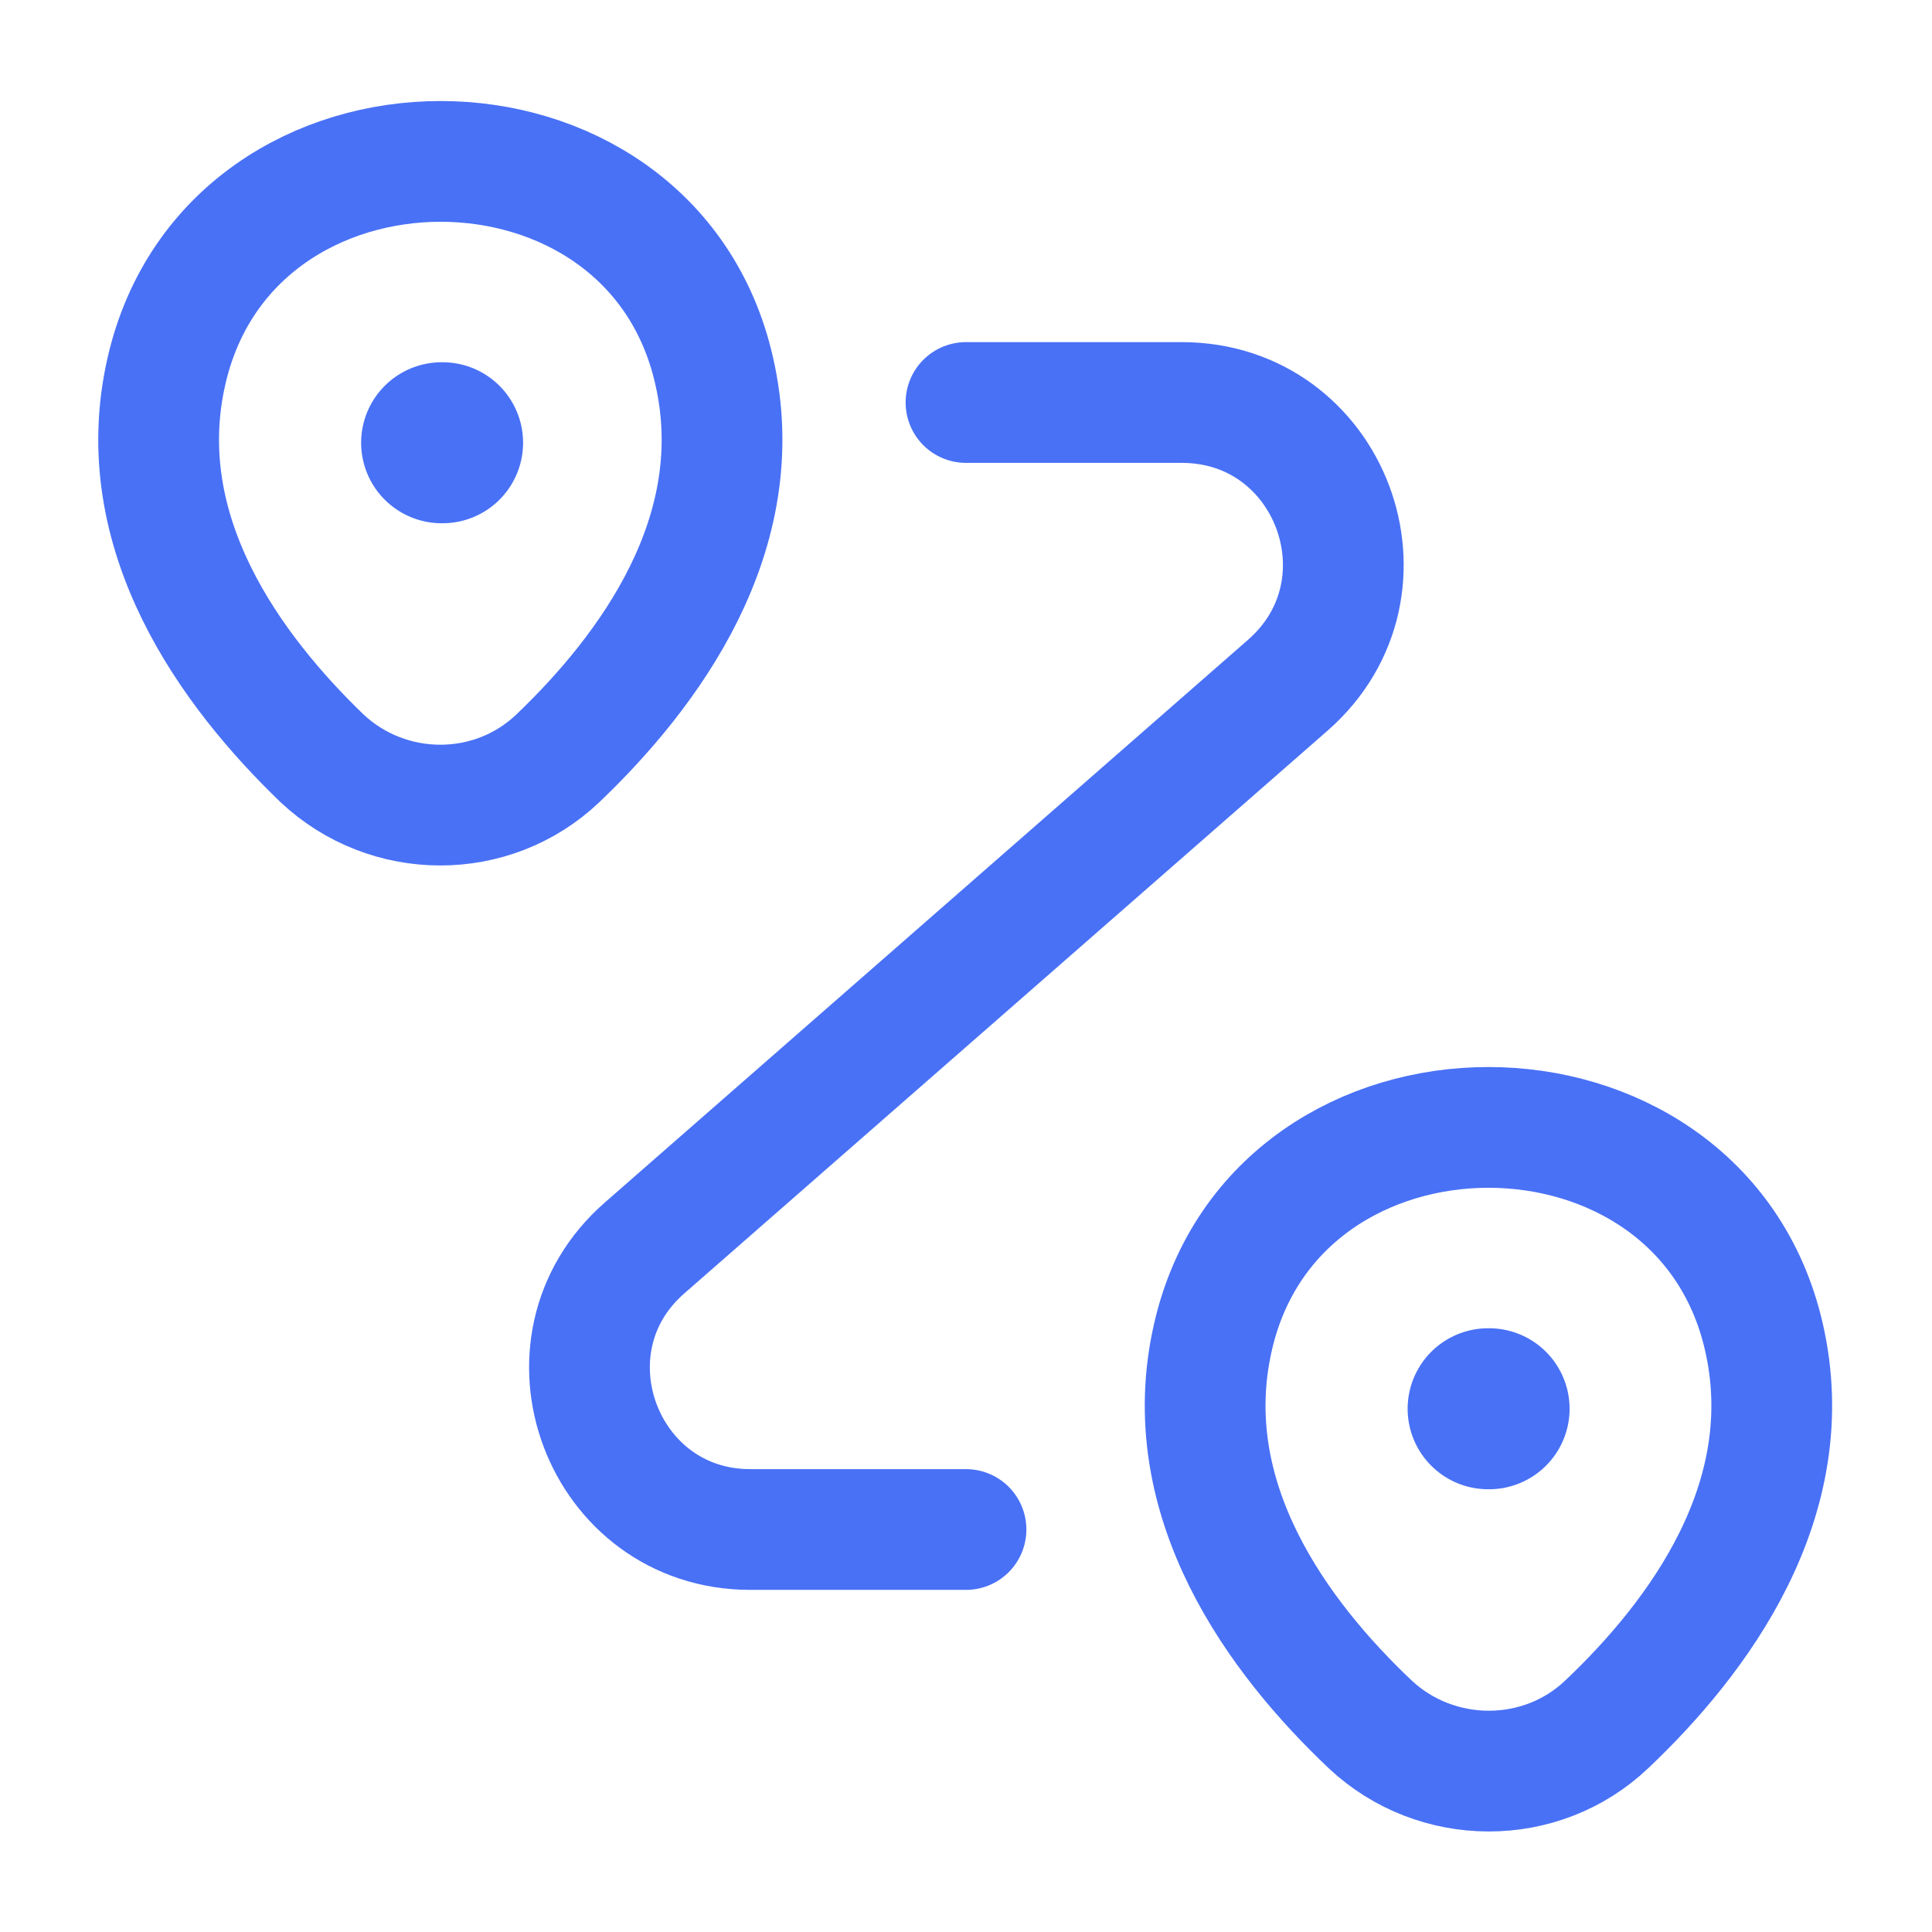
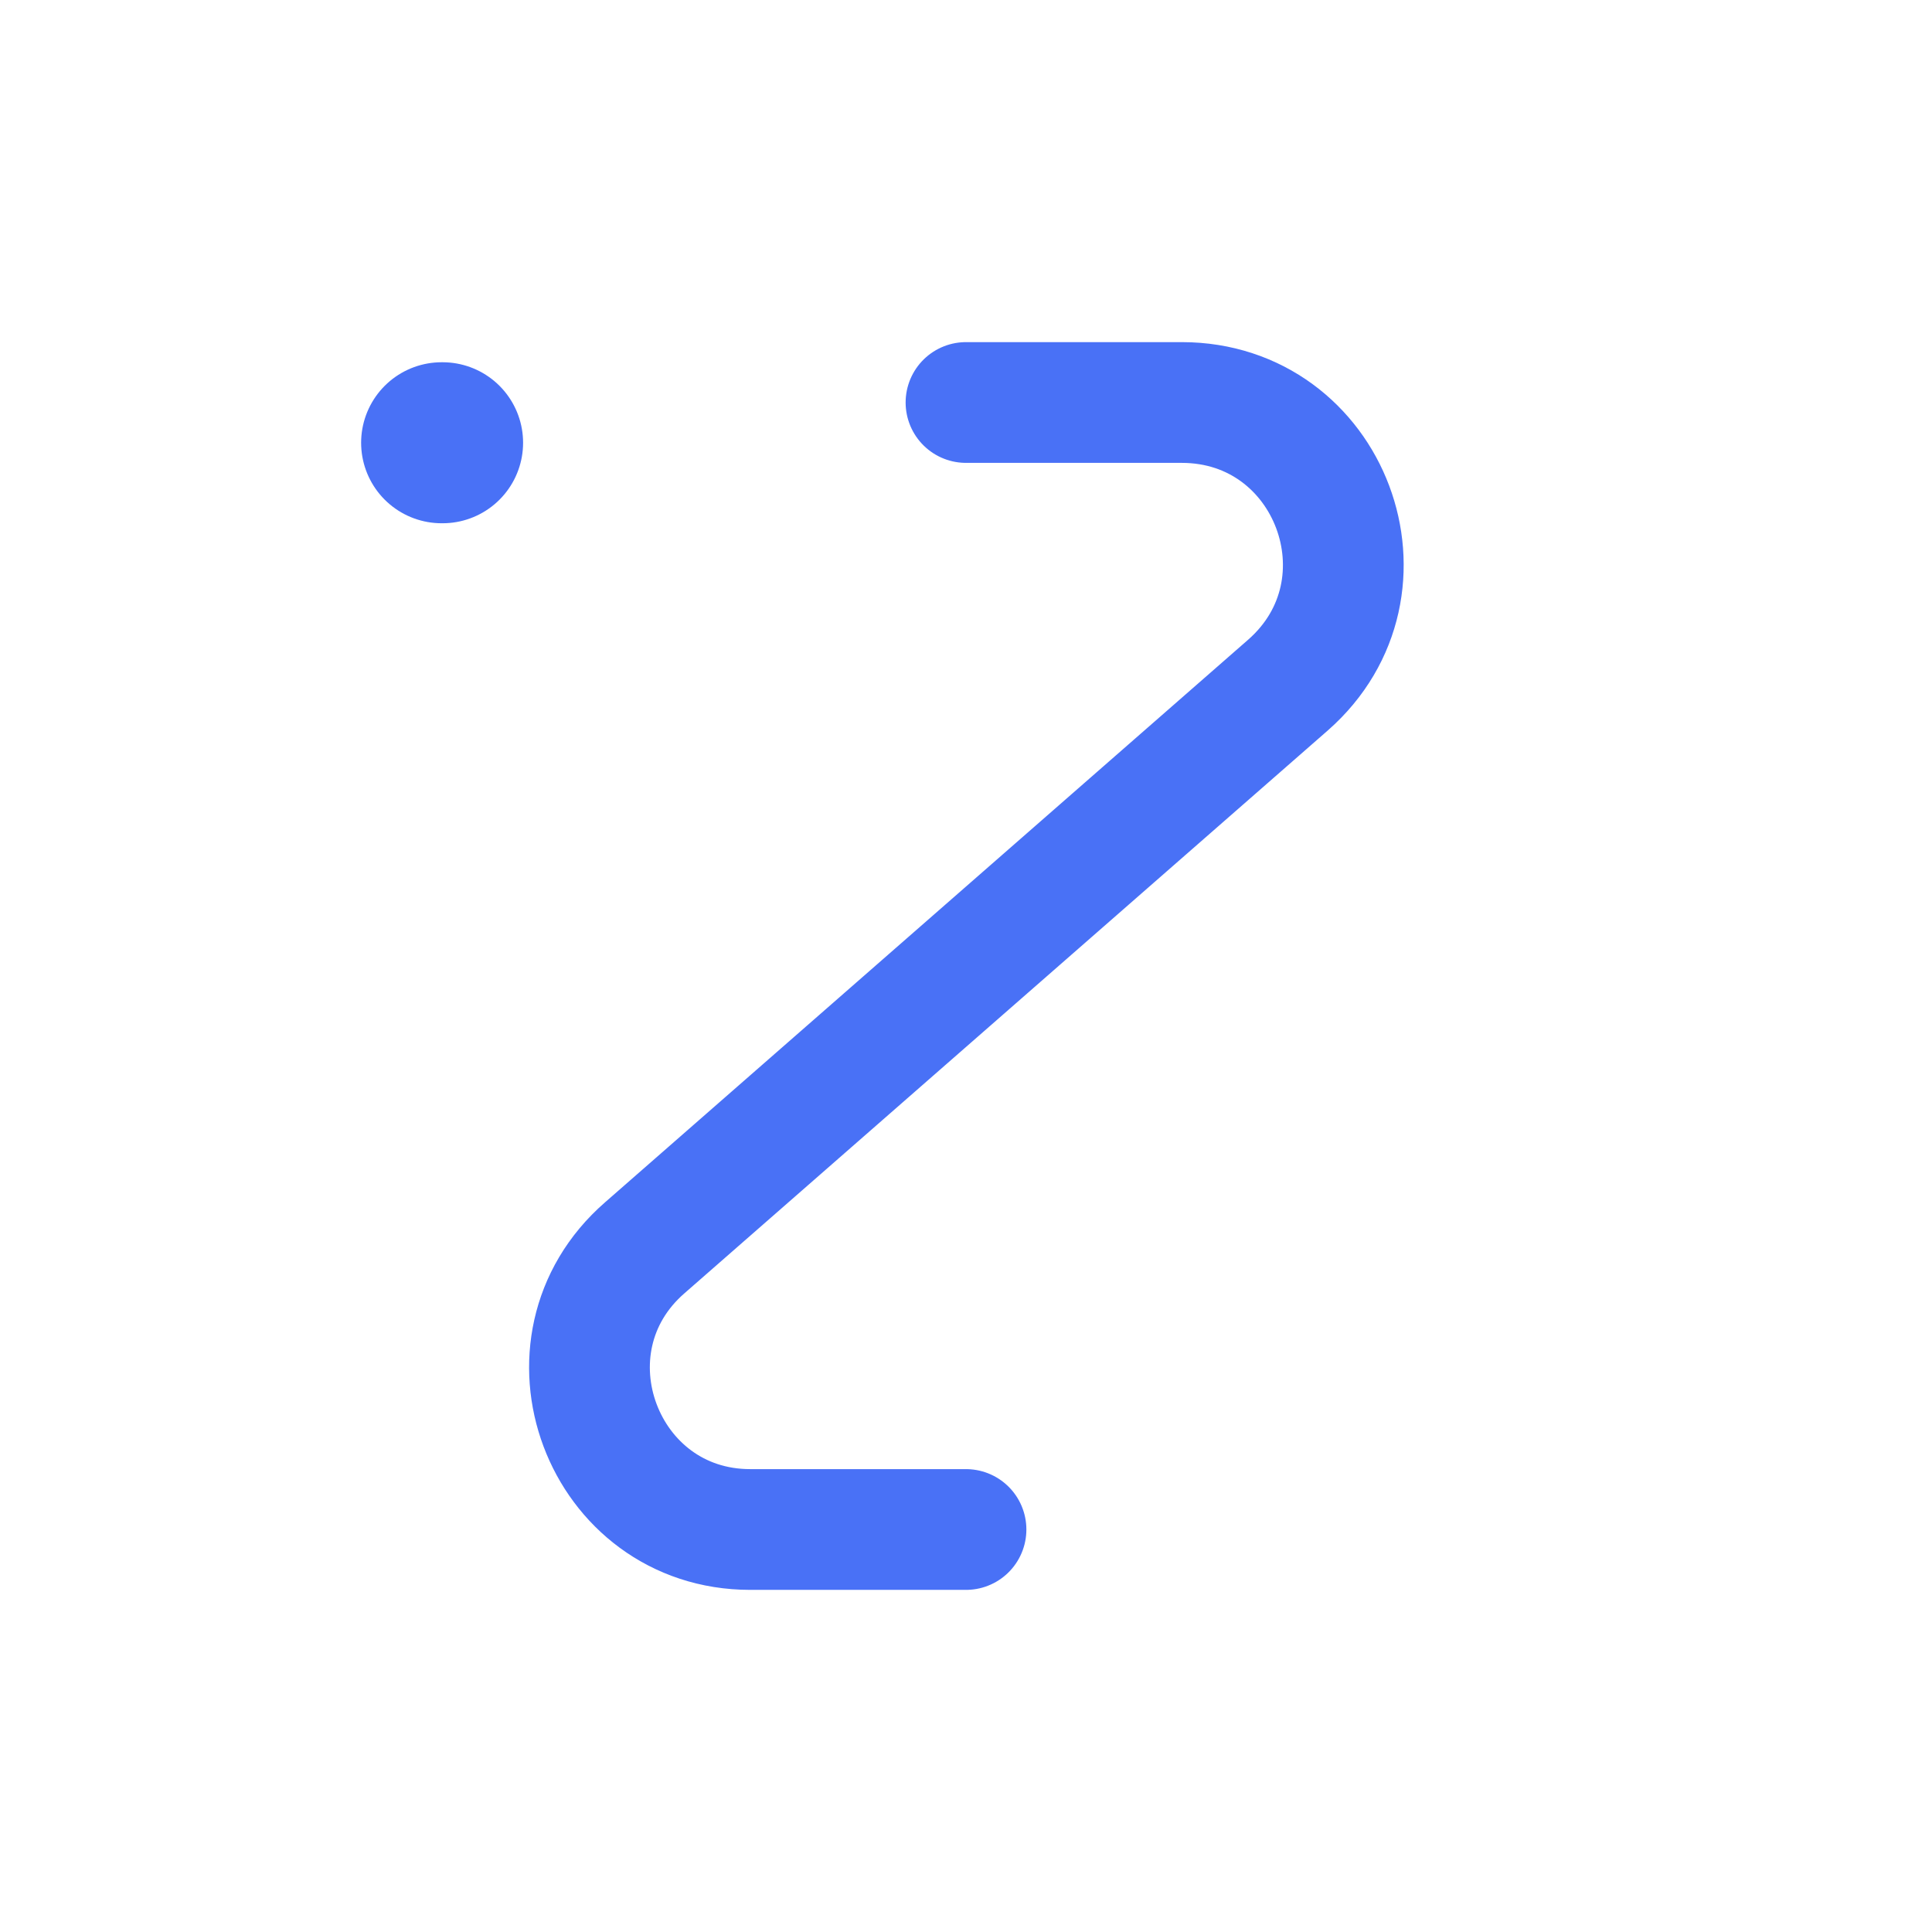
<svg xmlns="http://www.w3.org/2000/svg" width="24" height="24" viewBox="0 0 24 24" fill="none">
-   <path d="M2.07 4.6C2.87 1.14 8.08 1.14 8.87 4.6C9.34 6.63 8.05 8.35 6.93 9.42C6.11 10.2 4.82 10.19 4 9.42C2.89 8.35 1.6 6.63 2.07 4.6Z" stroke="#4971F6" stroke-width="1.5" />
-   <path d="M15.07 16.6C15.87 13.14 21.11 13.14 21.91 16.6C22.38 18.63 21.09 20.35 19.96 21.42C19.14 22.2 17.84 22.19 17.02 21.42C15.89 20.35 14.6 18.63 15.07 16.6Z" stroke="#4971F6" stroke-width="1.5" />
  <path d="M12 5H14.68C16.53 5 17.39 7.29 16 8.51L8.01 15.5C6.62 16.71 7.48 19 9.32 19H12" stroke="#4971F6" stroke-width="1.5" stroke-linecap="round" stroke-linejoin="round" />
  <path d="M5.486 5.5H5.498" stroke="#4971F6" stroke-width="2" stroke-linecap="round" stroke-linejoin="round" />
-   <path d="M18.486 17.5H18.498" stroke="#4971F6" stroke-width="2" stroke-linecap="round" stroke-linejoin="round" />
</svg>